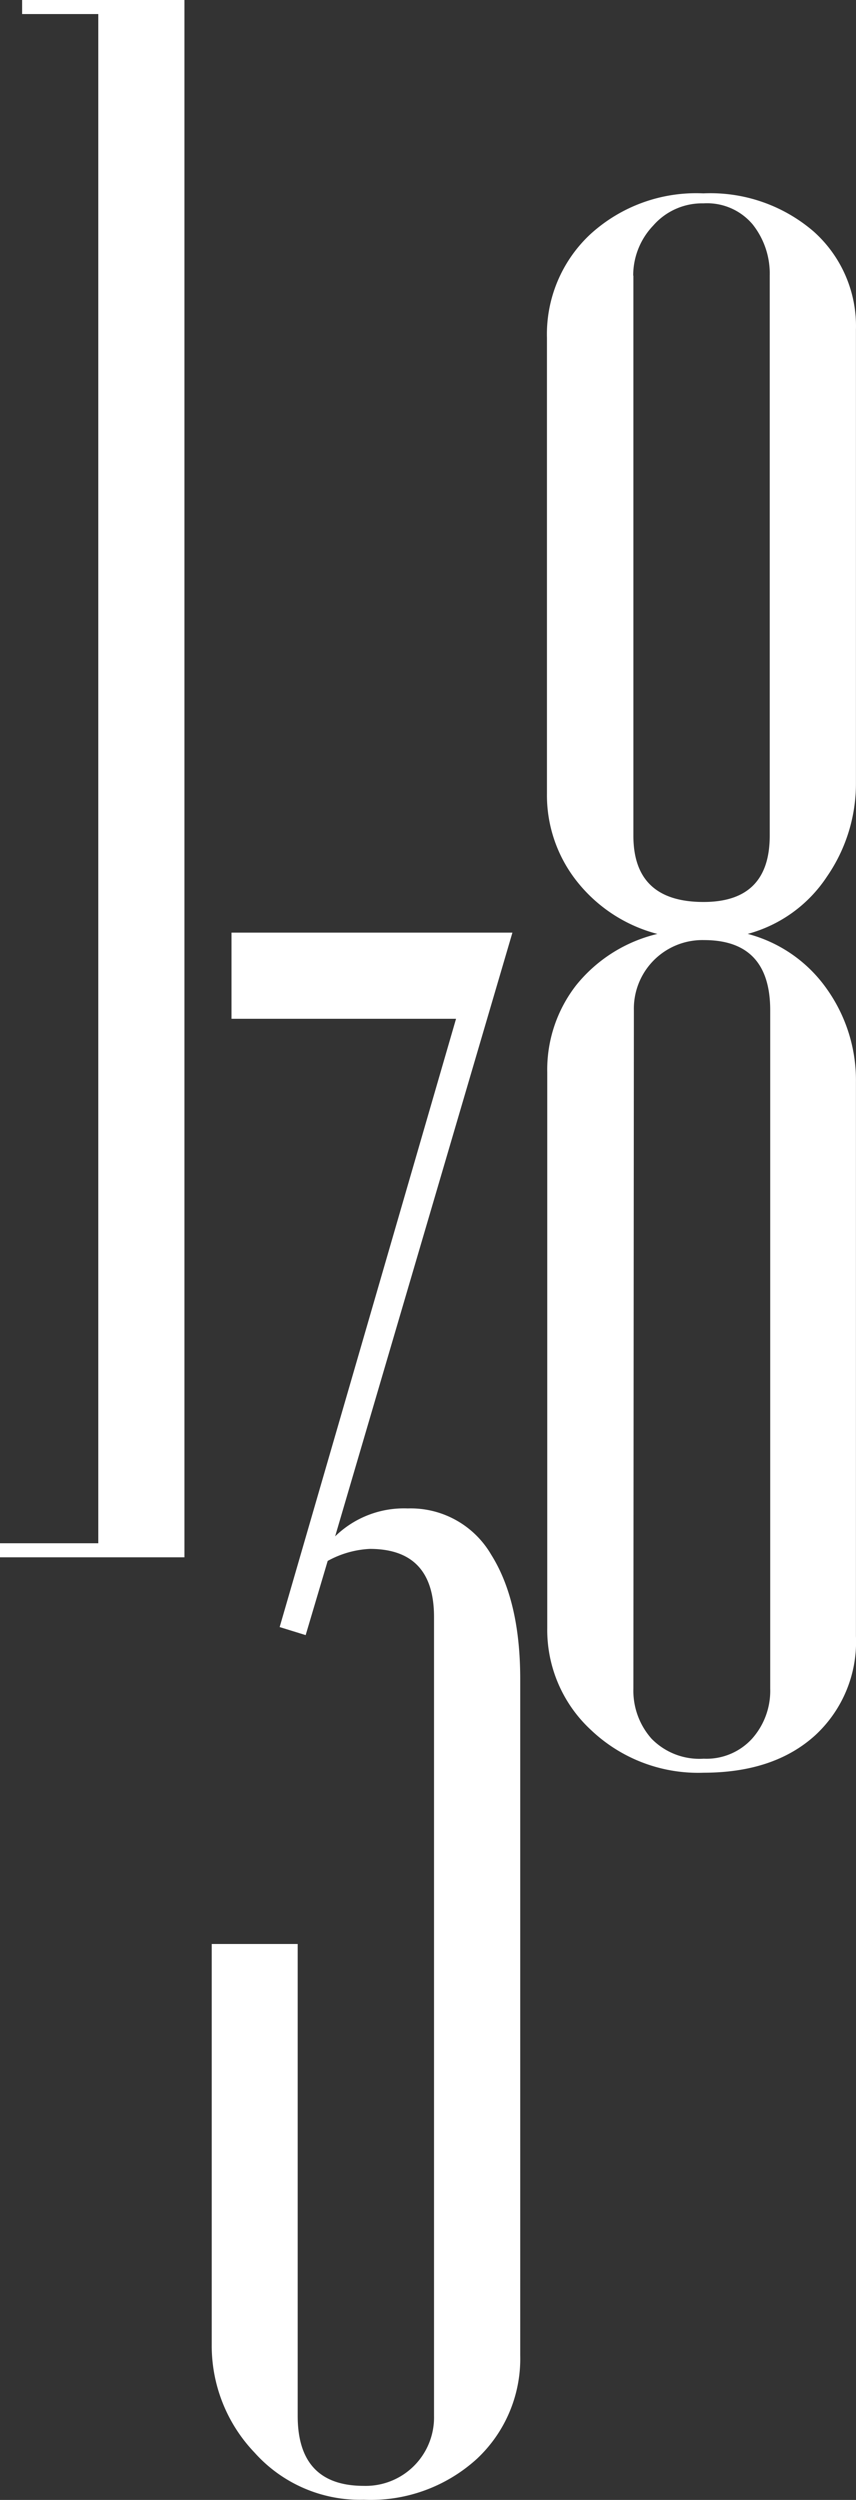
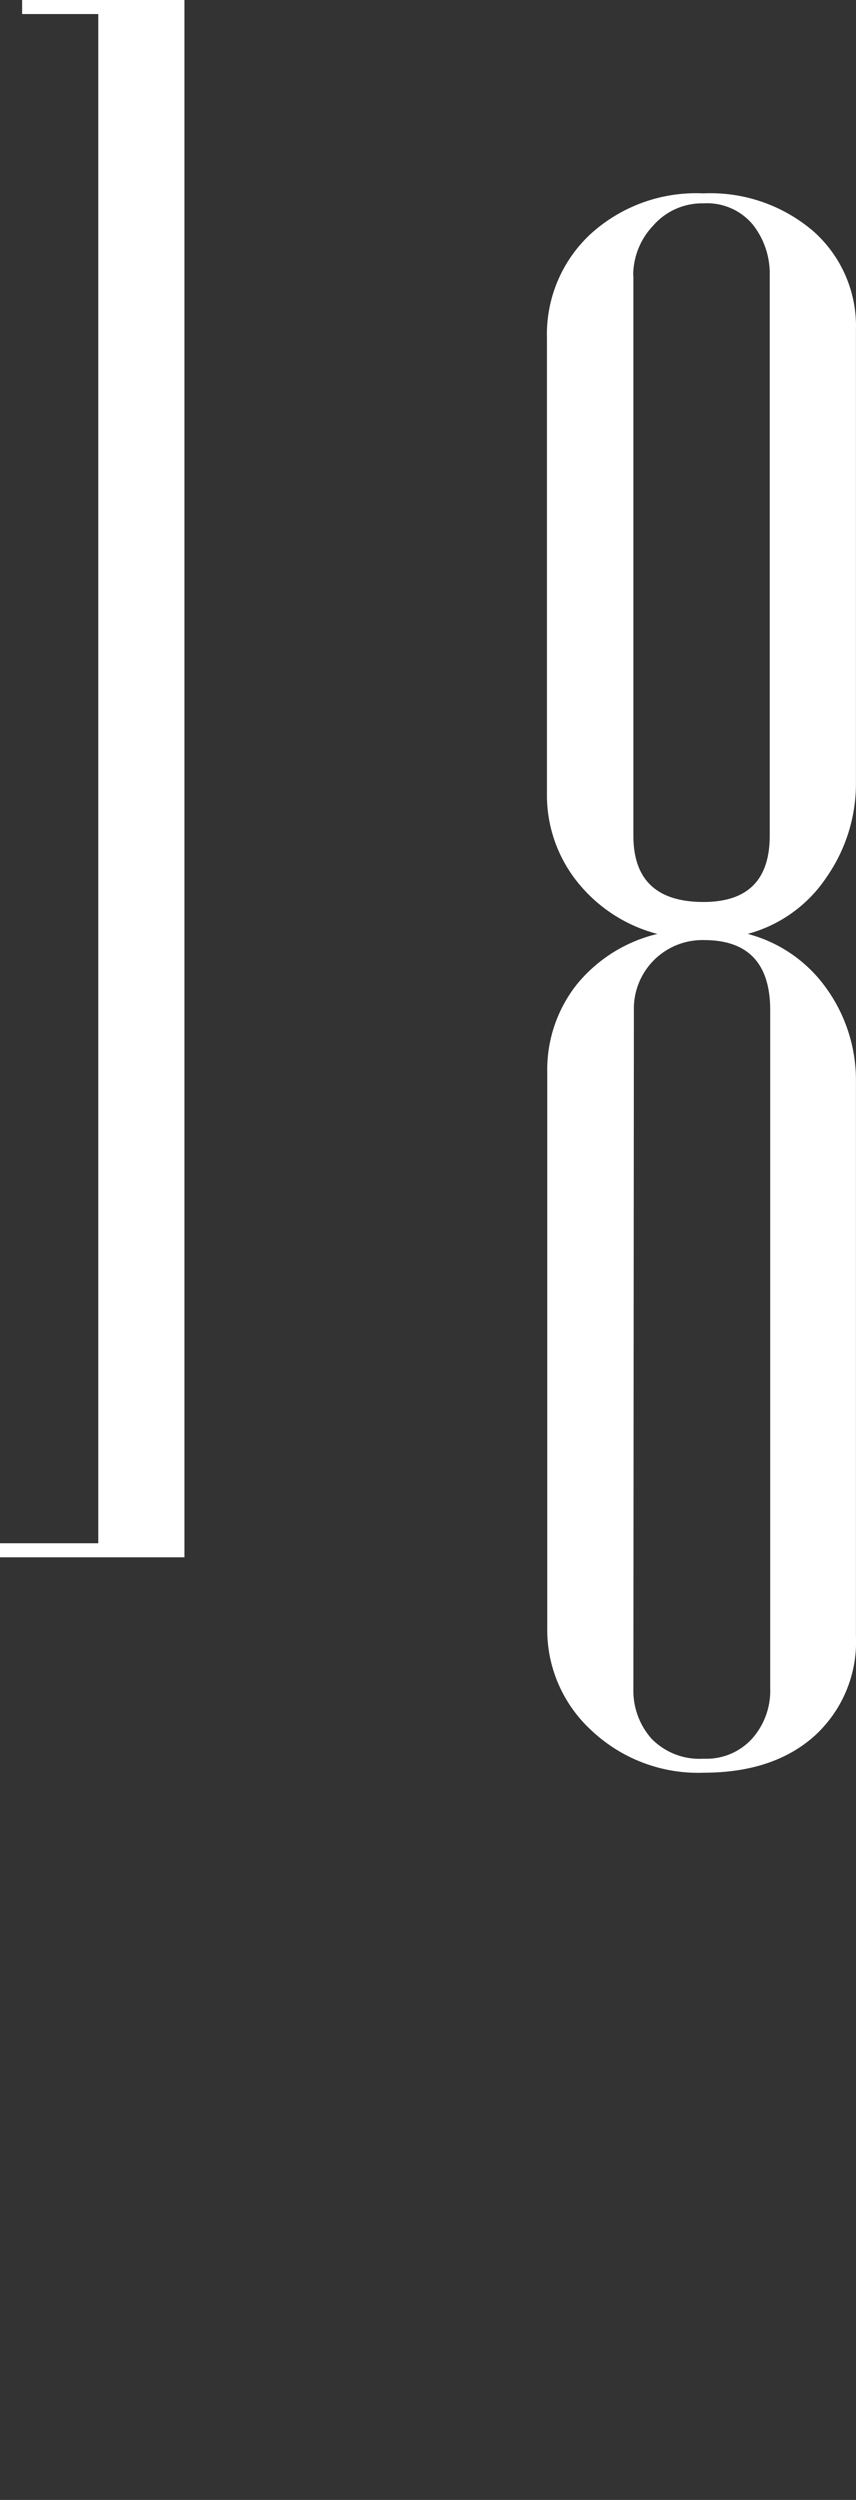
<svg xmlns="http://www.w3.org/2000/svg" id="Layer_1" data-name="Layer 1" width="68.561" height="200" viewBox="0 0 68.561 200">
  <rect x="0" y="0" width="68.561" height="200" fill="#333333" stroke="none" />
-   <path id="Path_1" data-name="Path 1" d="M44.293,204.247,42.524,210.2l-2.083-.644,14.128-48.663H36.584V154h22.5l-14.2,48.3a7.892,7.892,0,0,1,5.814-2.234,7.456,7.456,0,0,1,6.681,3.692q2.33,3.7,2.33,9.956v54.1a10.964,10.964,0,0,1-3.454,8.27,12.625,12.625,0,0,1-9.075,3.29,11.332,11.332,0,0,1-8.75-3.774,12.36,12.36,0,0,1-3.43-8.59V234.911h6.885v37.752q0,5.6,5.3,5.6a5.475,5.475,0,0,0,5.62-5.606V208.748q0-5.441-5.136-5.446a7.752,7.752,0,0,0-3.391.969" transform="translate(-18.042 -79.387)" fill="#fff" />
  <path id="Path_2" data-name="Path 2" d="M97.339,151.553a5.78,5.78,0,0,0,1.453,4.007,5.357,5.357,0,0,0,4.176,1.6,4.942,4.942,0,0,0,3.876-1.6,5.761,5.761,0,0,0,1.454-4.007V97.289q0-5.62-5.3-5.62a5.489,5.489,0,0,0-5.62,5.62Zm0-113.043V83.321q0,5.3,5.62,5.3,5.3,0,5.3-5.3V38.509a6.322,6.322,0,0,0-1.366-4.094,4.77,4.77,0,0,0-3.934-1.686A5.194,5.194,0,0,0,98.933,34.5a5.78,5.78,0,0,0-1.609,4.012m1.938,52.665A12.112,12.112,0,0,1,92.838,87a11.09,11.09,0,0,1-2.422-7.064V43.49a10.935,10.935,0,0,1,3.454-8.27,12.559,12.559,0,0,1,9.07-3.29,12.679,12.679,0,0,1,8.832,3.047,10.141,10.141,0,0,1,3.392,7.868V79.13a13.082,13.082,0,0,1-2.326,7.466,11.022,11.022,0,0,1-6.342,4.578,11.226,11.226,0,0,1,6.342,4.414,12.6,12.6,0,0,1,2.326,7.466v44.312a10.17,10.17,0,0,1-3.29,7.946q-3.29,2.965-8.91,2.97a12.454,12.454,0,0,1-8.992-3.391A10.9,10.9,0,0,1,90.44,146.7V102.25a10.993,10.993,0,0,1,2.33-6.986,11.875,11.875,0,0,1,6.5-4.089" transform="translate(-46.608 -16.46)" fill="#fff" />
  <path id="Path_3" data-name="Path 3" d="M14.772,123.465V0h-13V1.124h6.1V123.465H0v1.124H14.772Z" fill="#fff" />
</svg>